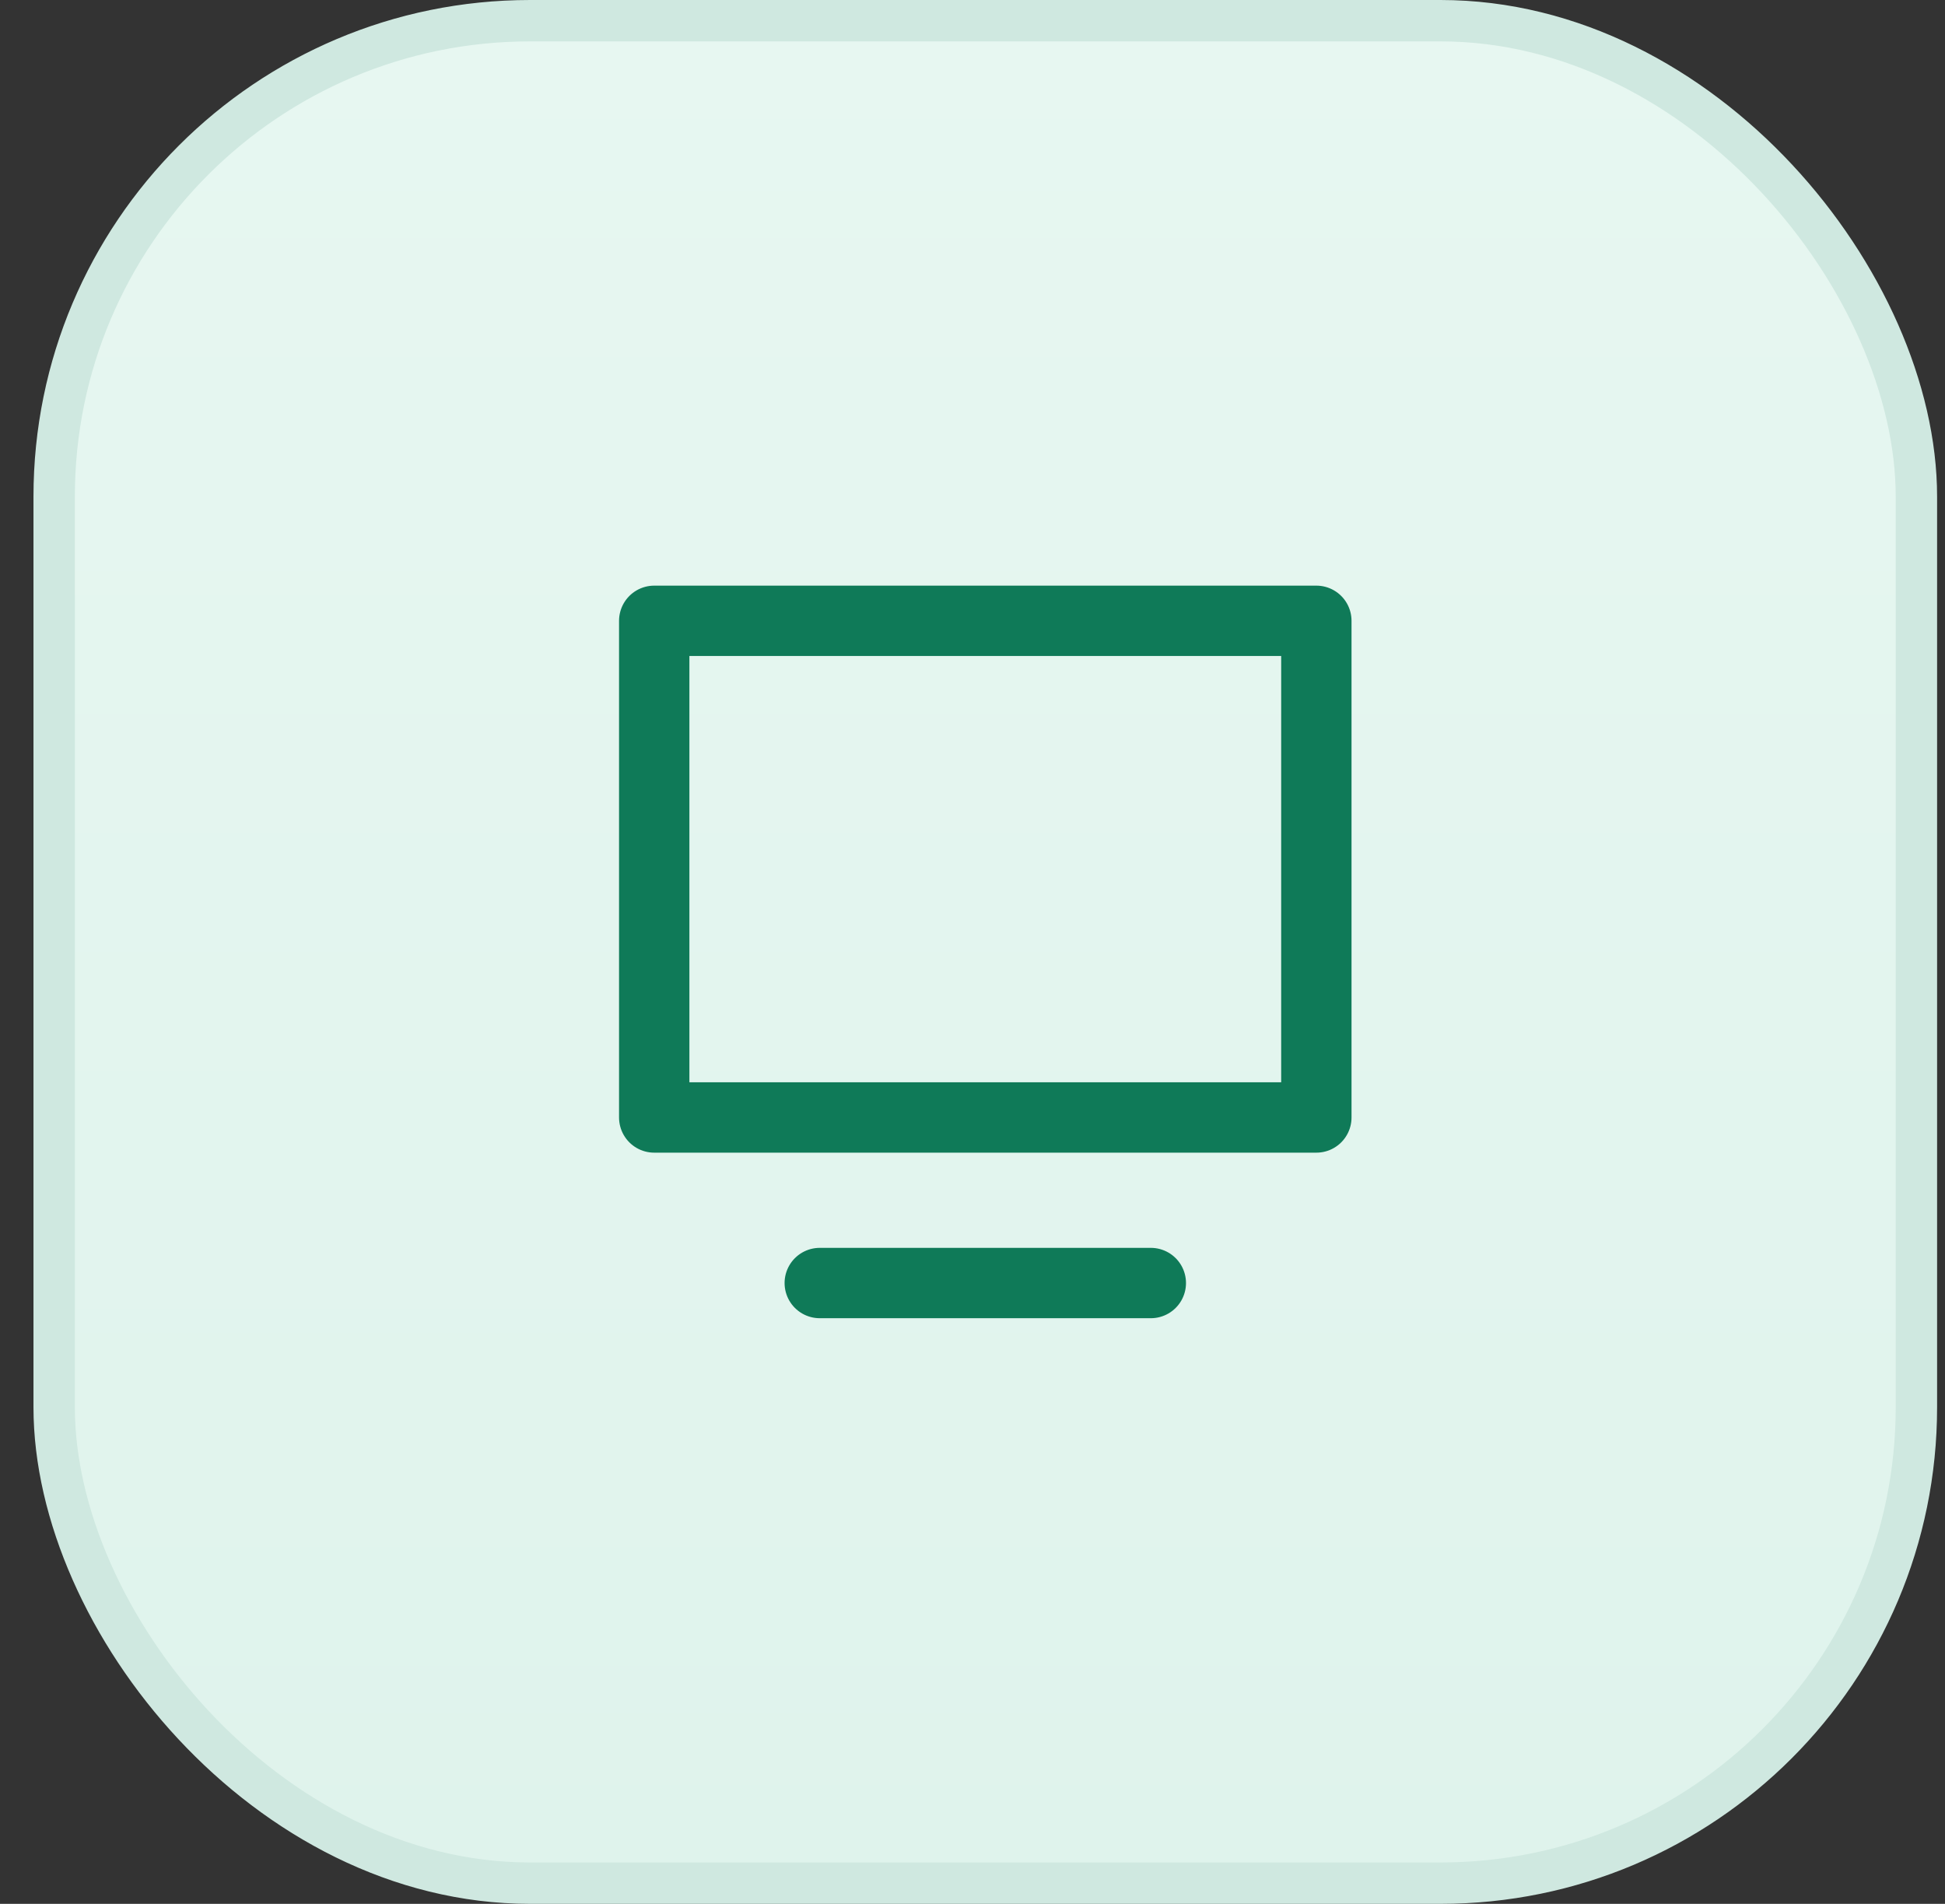
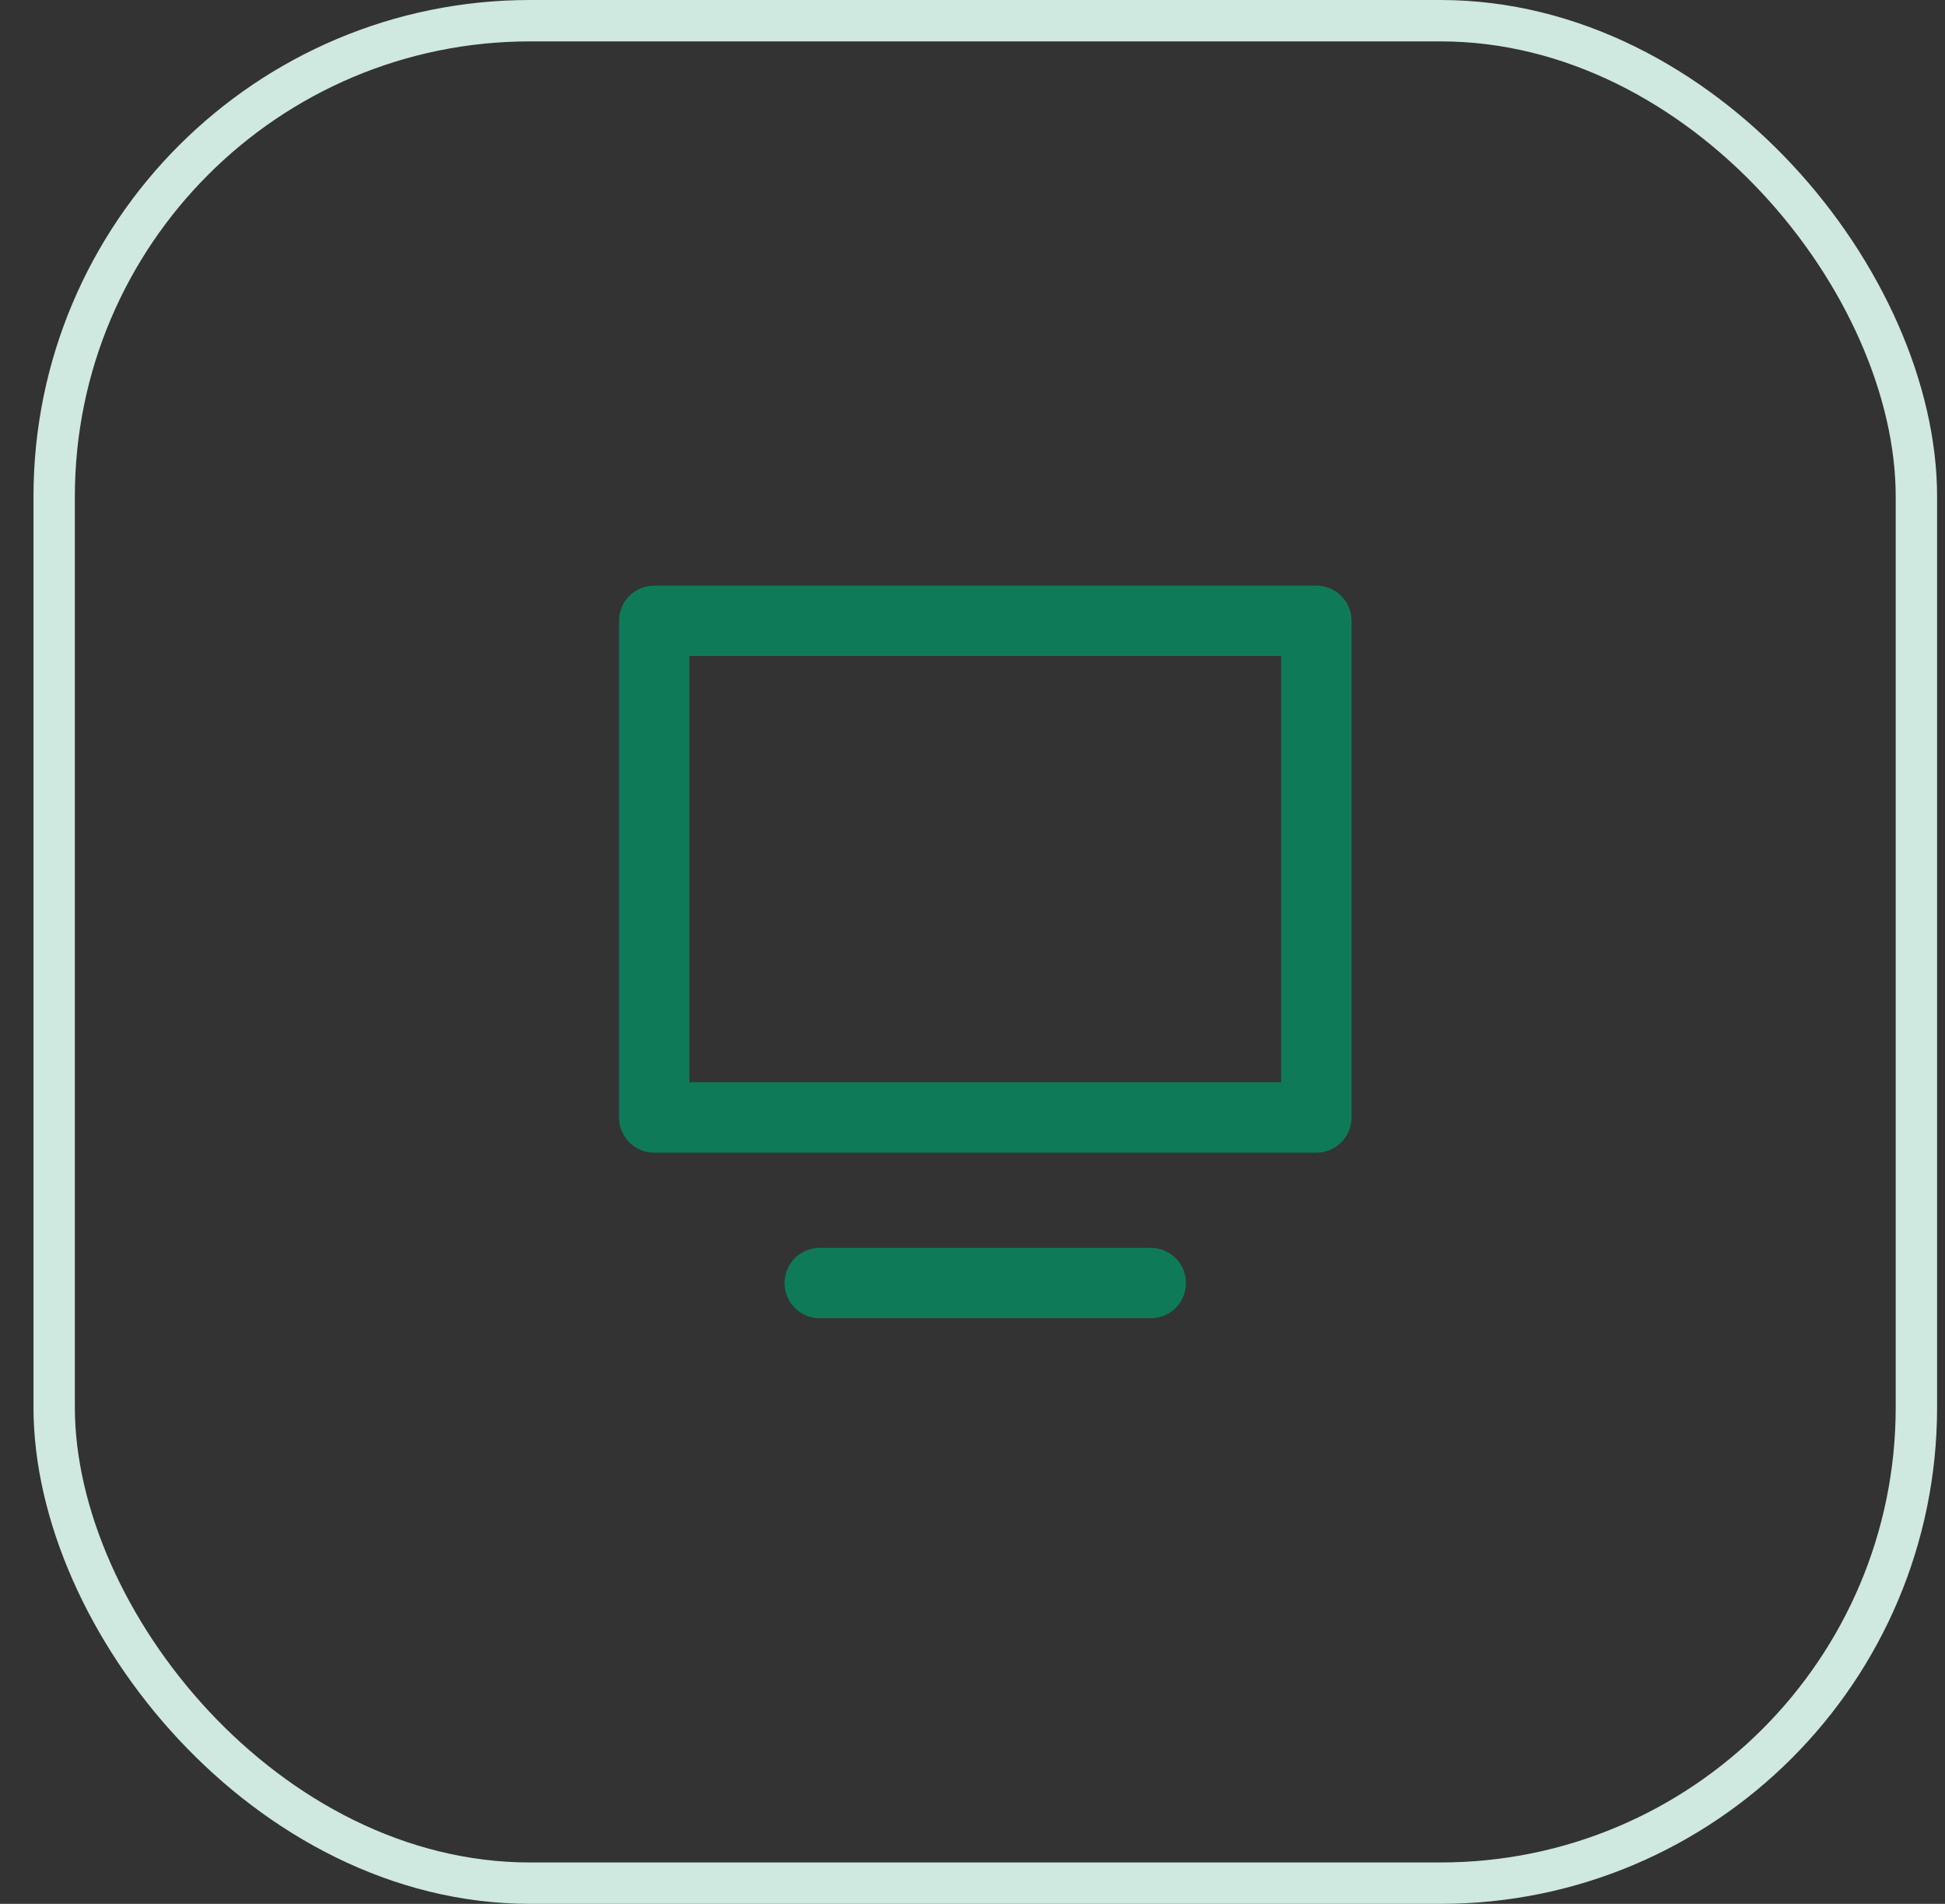
<svg xmlns="http://www.w3.org/2000/svg" width="47" height="46" viewBox="0 0 47 46" fill="none">
  <rect x="0" y="0" width="47" height="46" fill="#333333" stroke="none" />
-   <rect x="1.309" y="0.5" width="45" height="45" rx="11.5" fill="url(#paint0_linear_303_375)" />
  <rect x="1.309" y="0.5" width="45" height="45" rx="11.5" stroke="#CFE8E0" />
  <path d="M19.809 31H27.809M15.809 15H31.809V27H15.809V15Z" stroke="#0F7A58" stroke-width="1.7" stroke-linecap="round" stroke-linejoin="round" />
  <defs>
    <linearGradient id="paint0_linear_303_375" x1="23.809" y1="0" x2="23.809" y2="46" gradientUnits="userSpaceOnUse">
      <stop stop-color="#E7F7F1" />
      <stop offset="1" stop-color="#DFF3EC" />
    </linearGradient>
  </defs>
</svg>